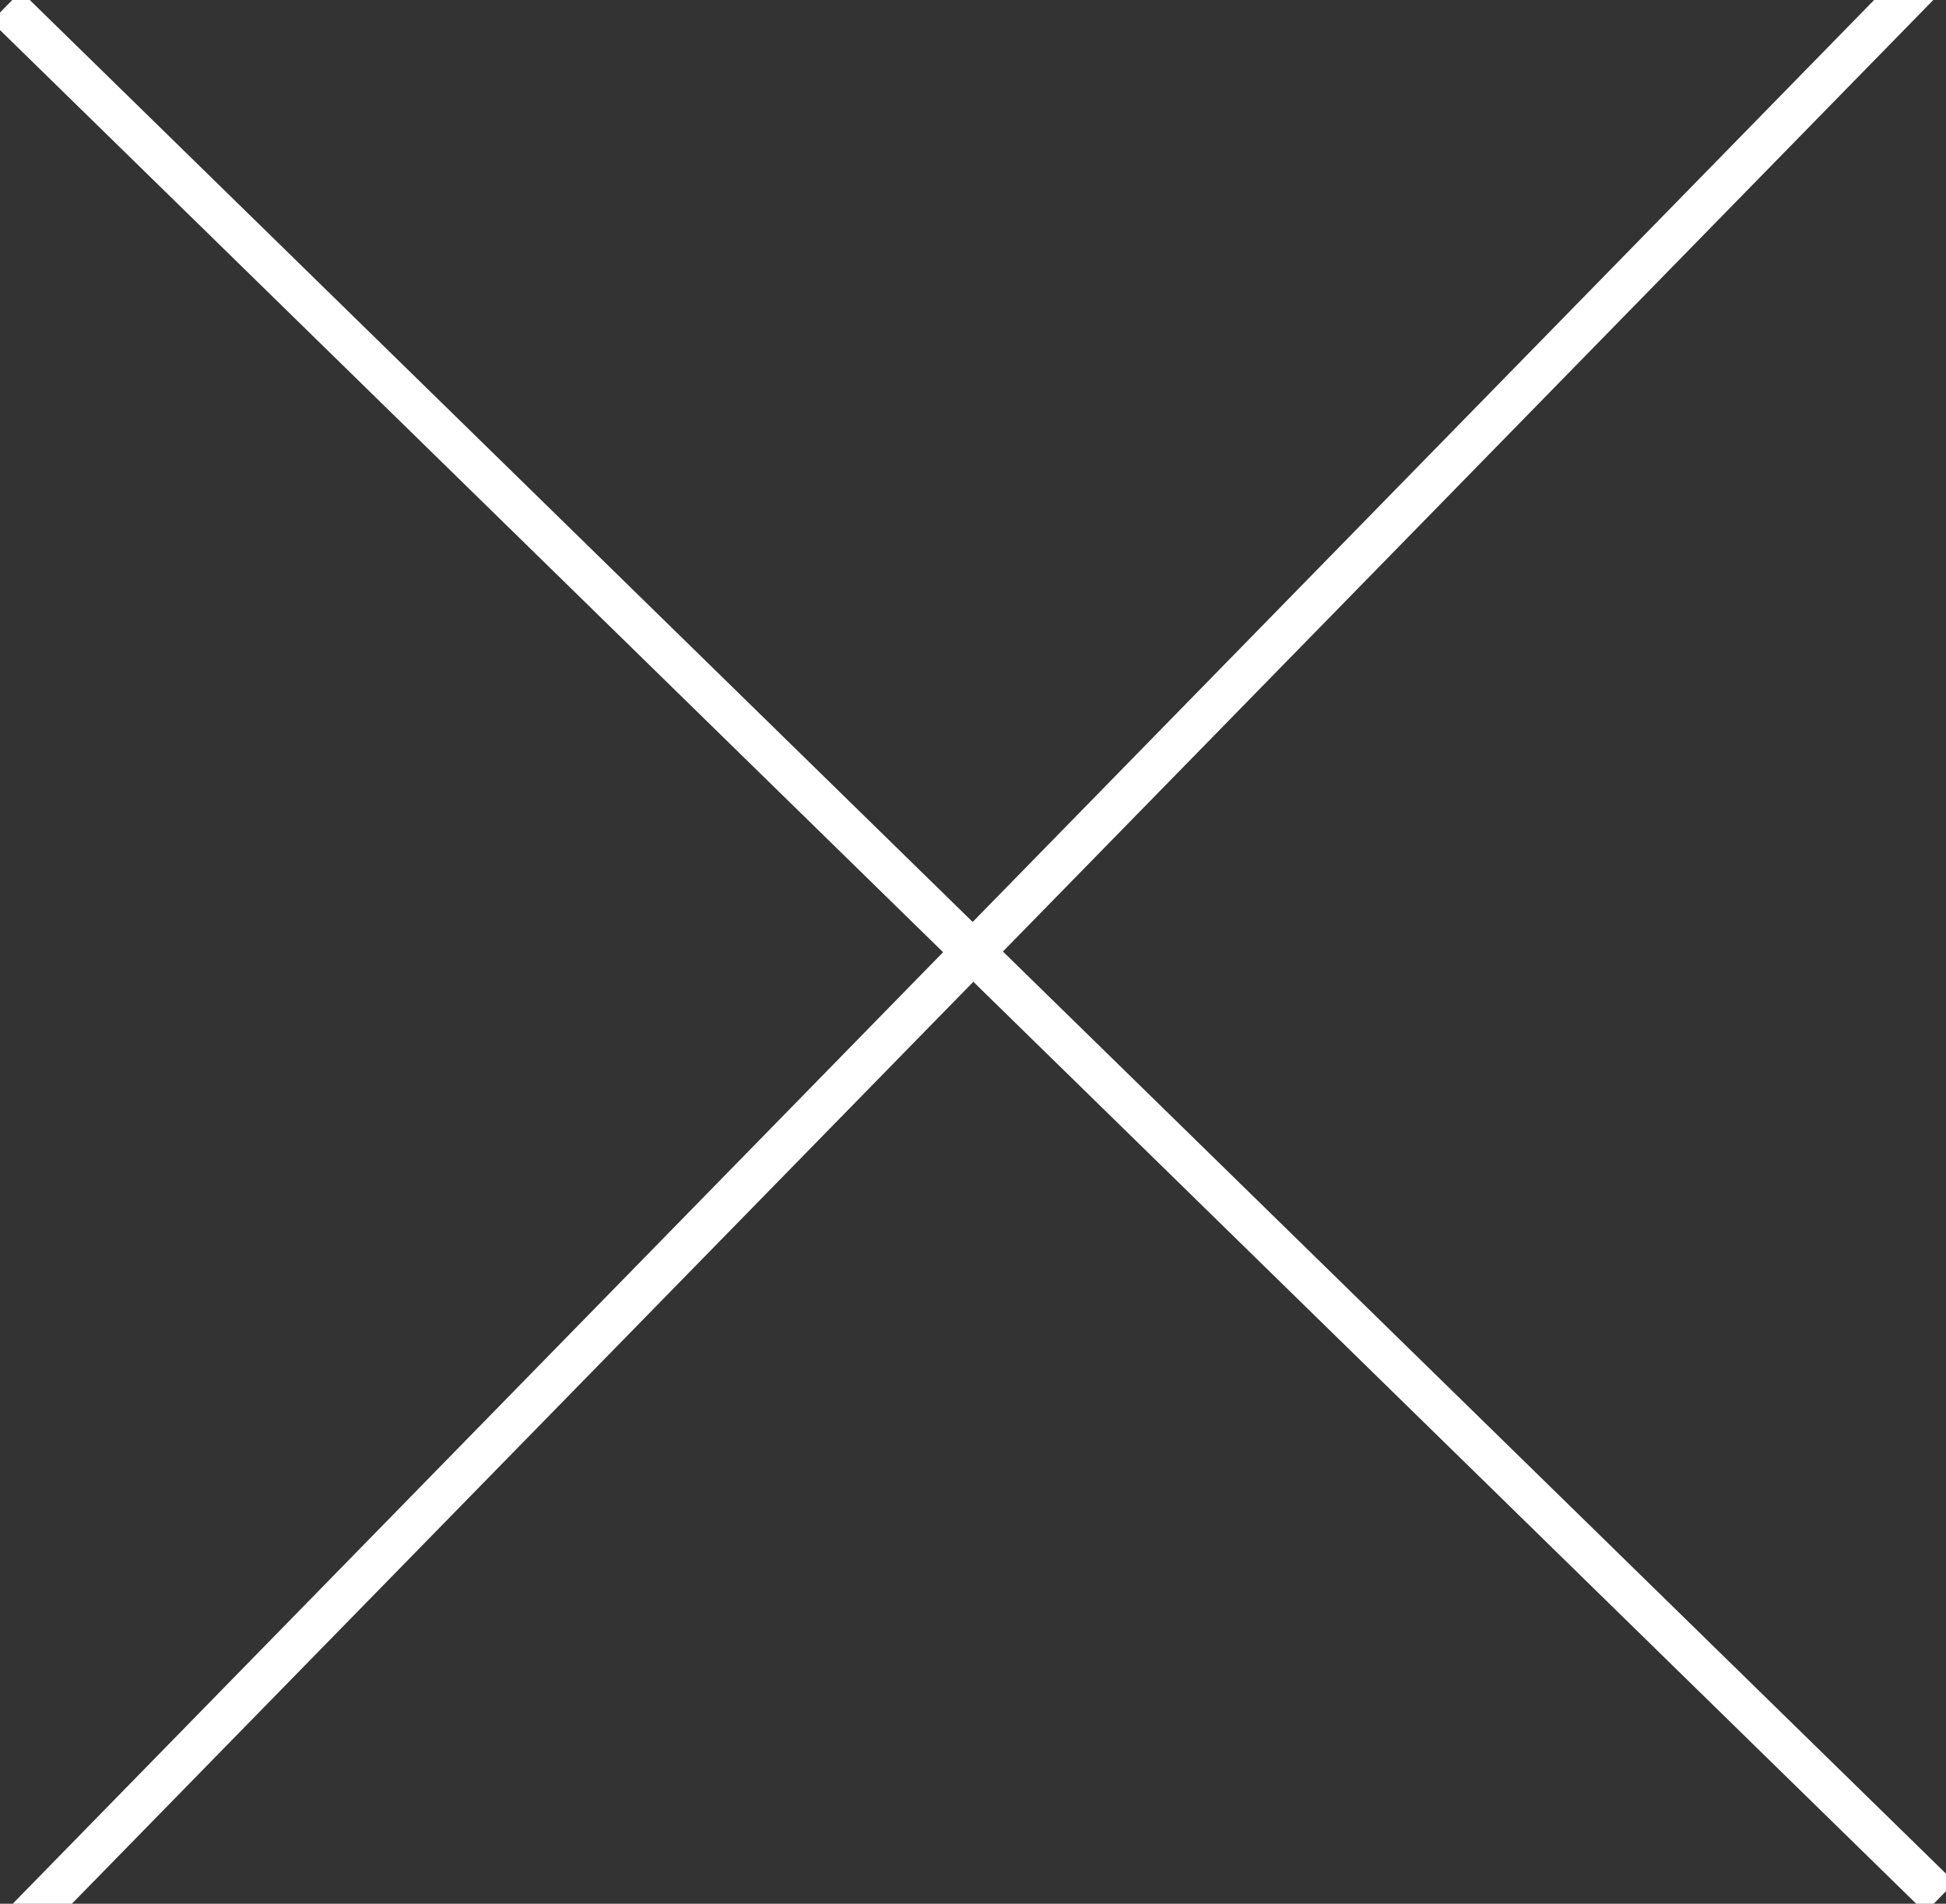
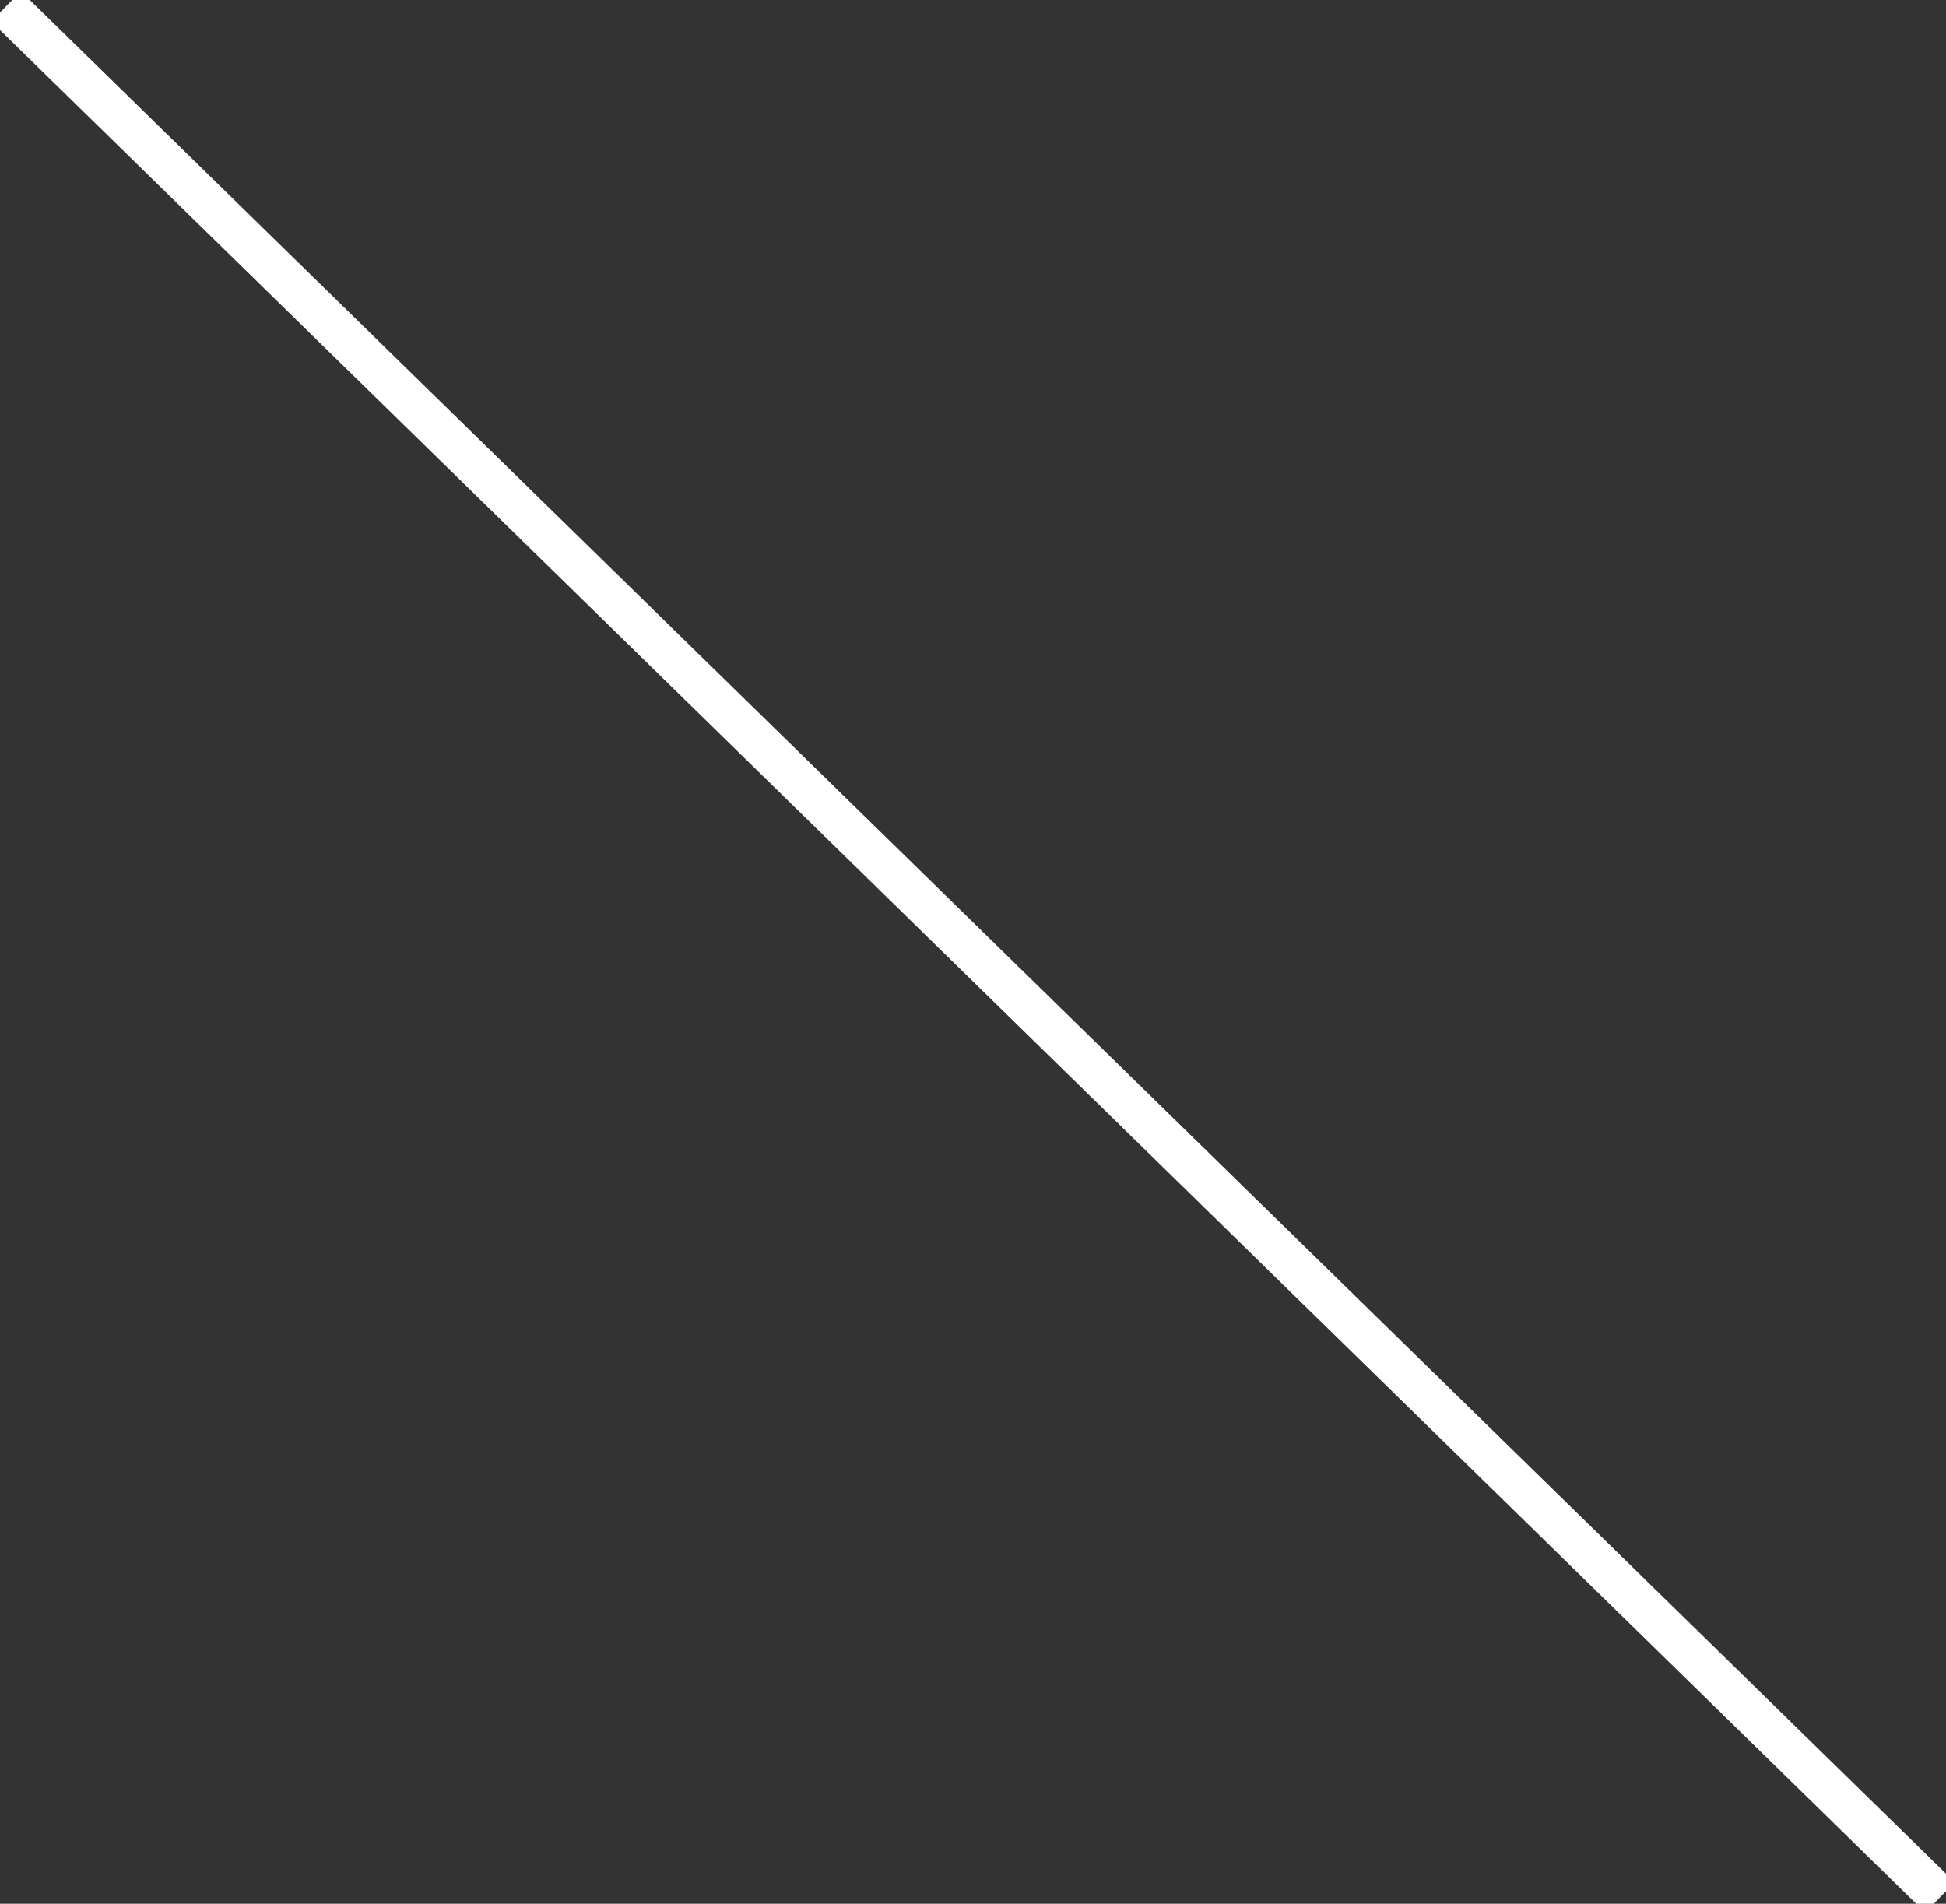
<svg xmlns="http://www.w3.org/2000/svg" width="46px" height="45px" viewBox="0 0 46 45" version="1.1">
  <rect x="0" y="0" width="46" height="45" fill="#333333" stroke="none" />
  <title>Group 11</title>
  <desc>Created with Sketch.</desc>
  <g id="Step-1" stroke="none" stroke-width="1" fill="none" fill-rule="evenodd" stroke-linecap="square">
    <g id="Group-11" stroke="#FFFFFF">
      <path d="M0.5,0.5 L45.5,44.5" id="Line-3" />
-       <path d="M45,0 L1,45" id="Line-3" />
    </g>
  </g>
</svg>